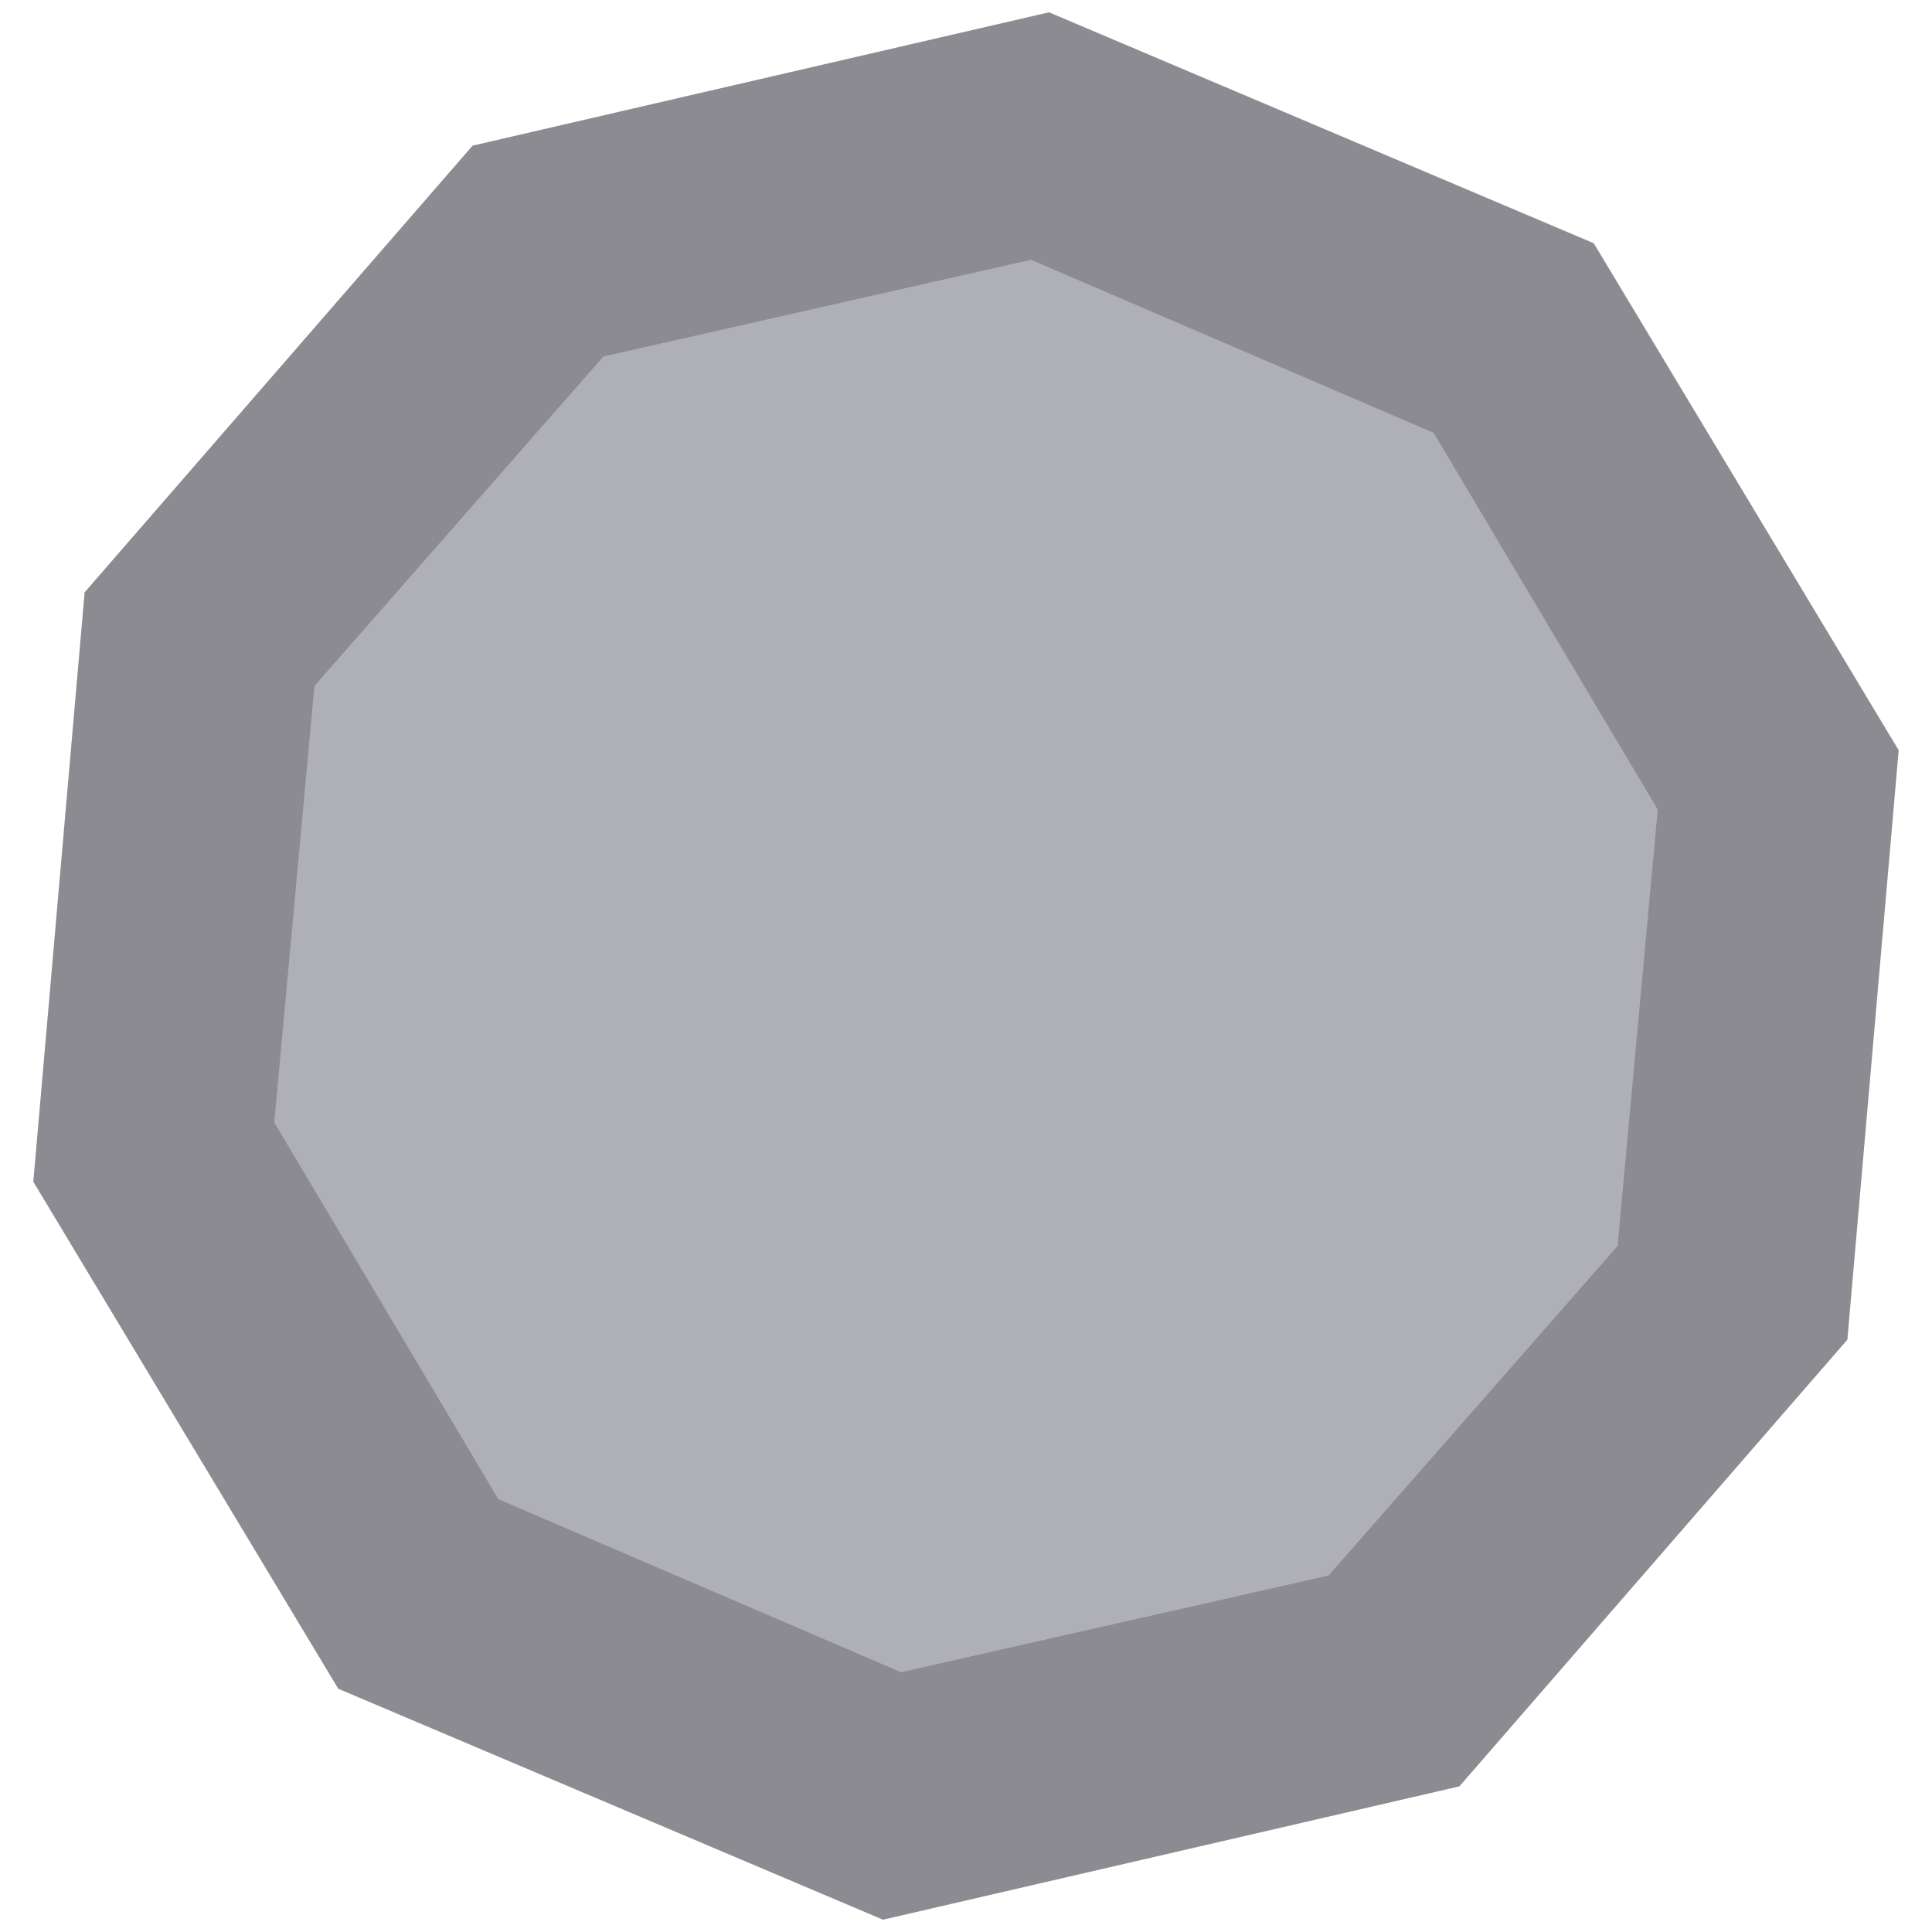
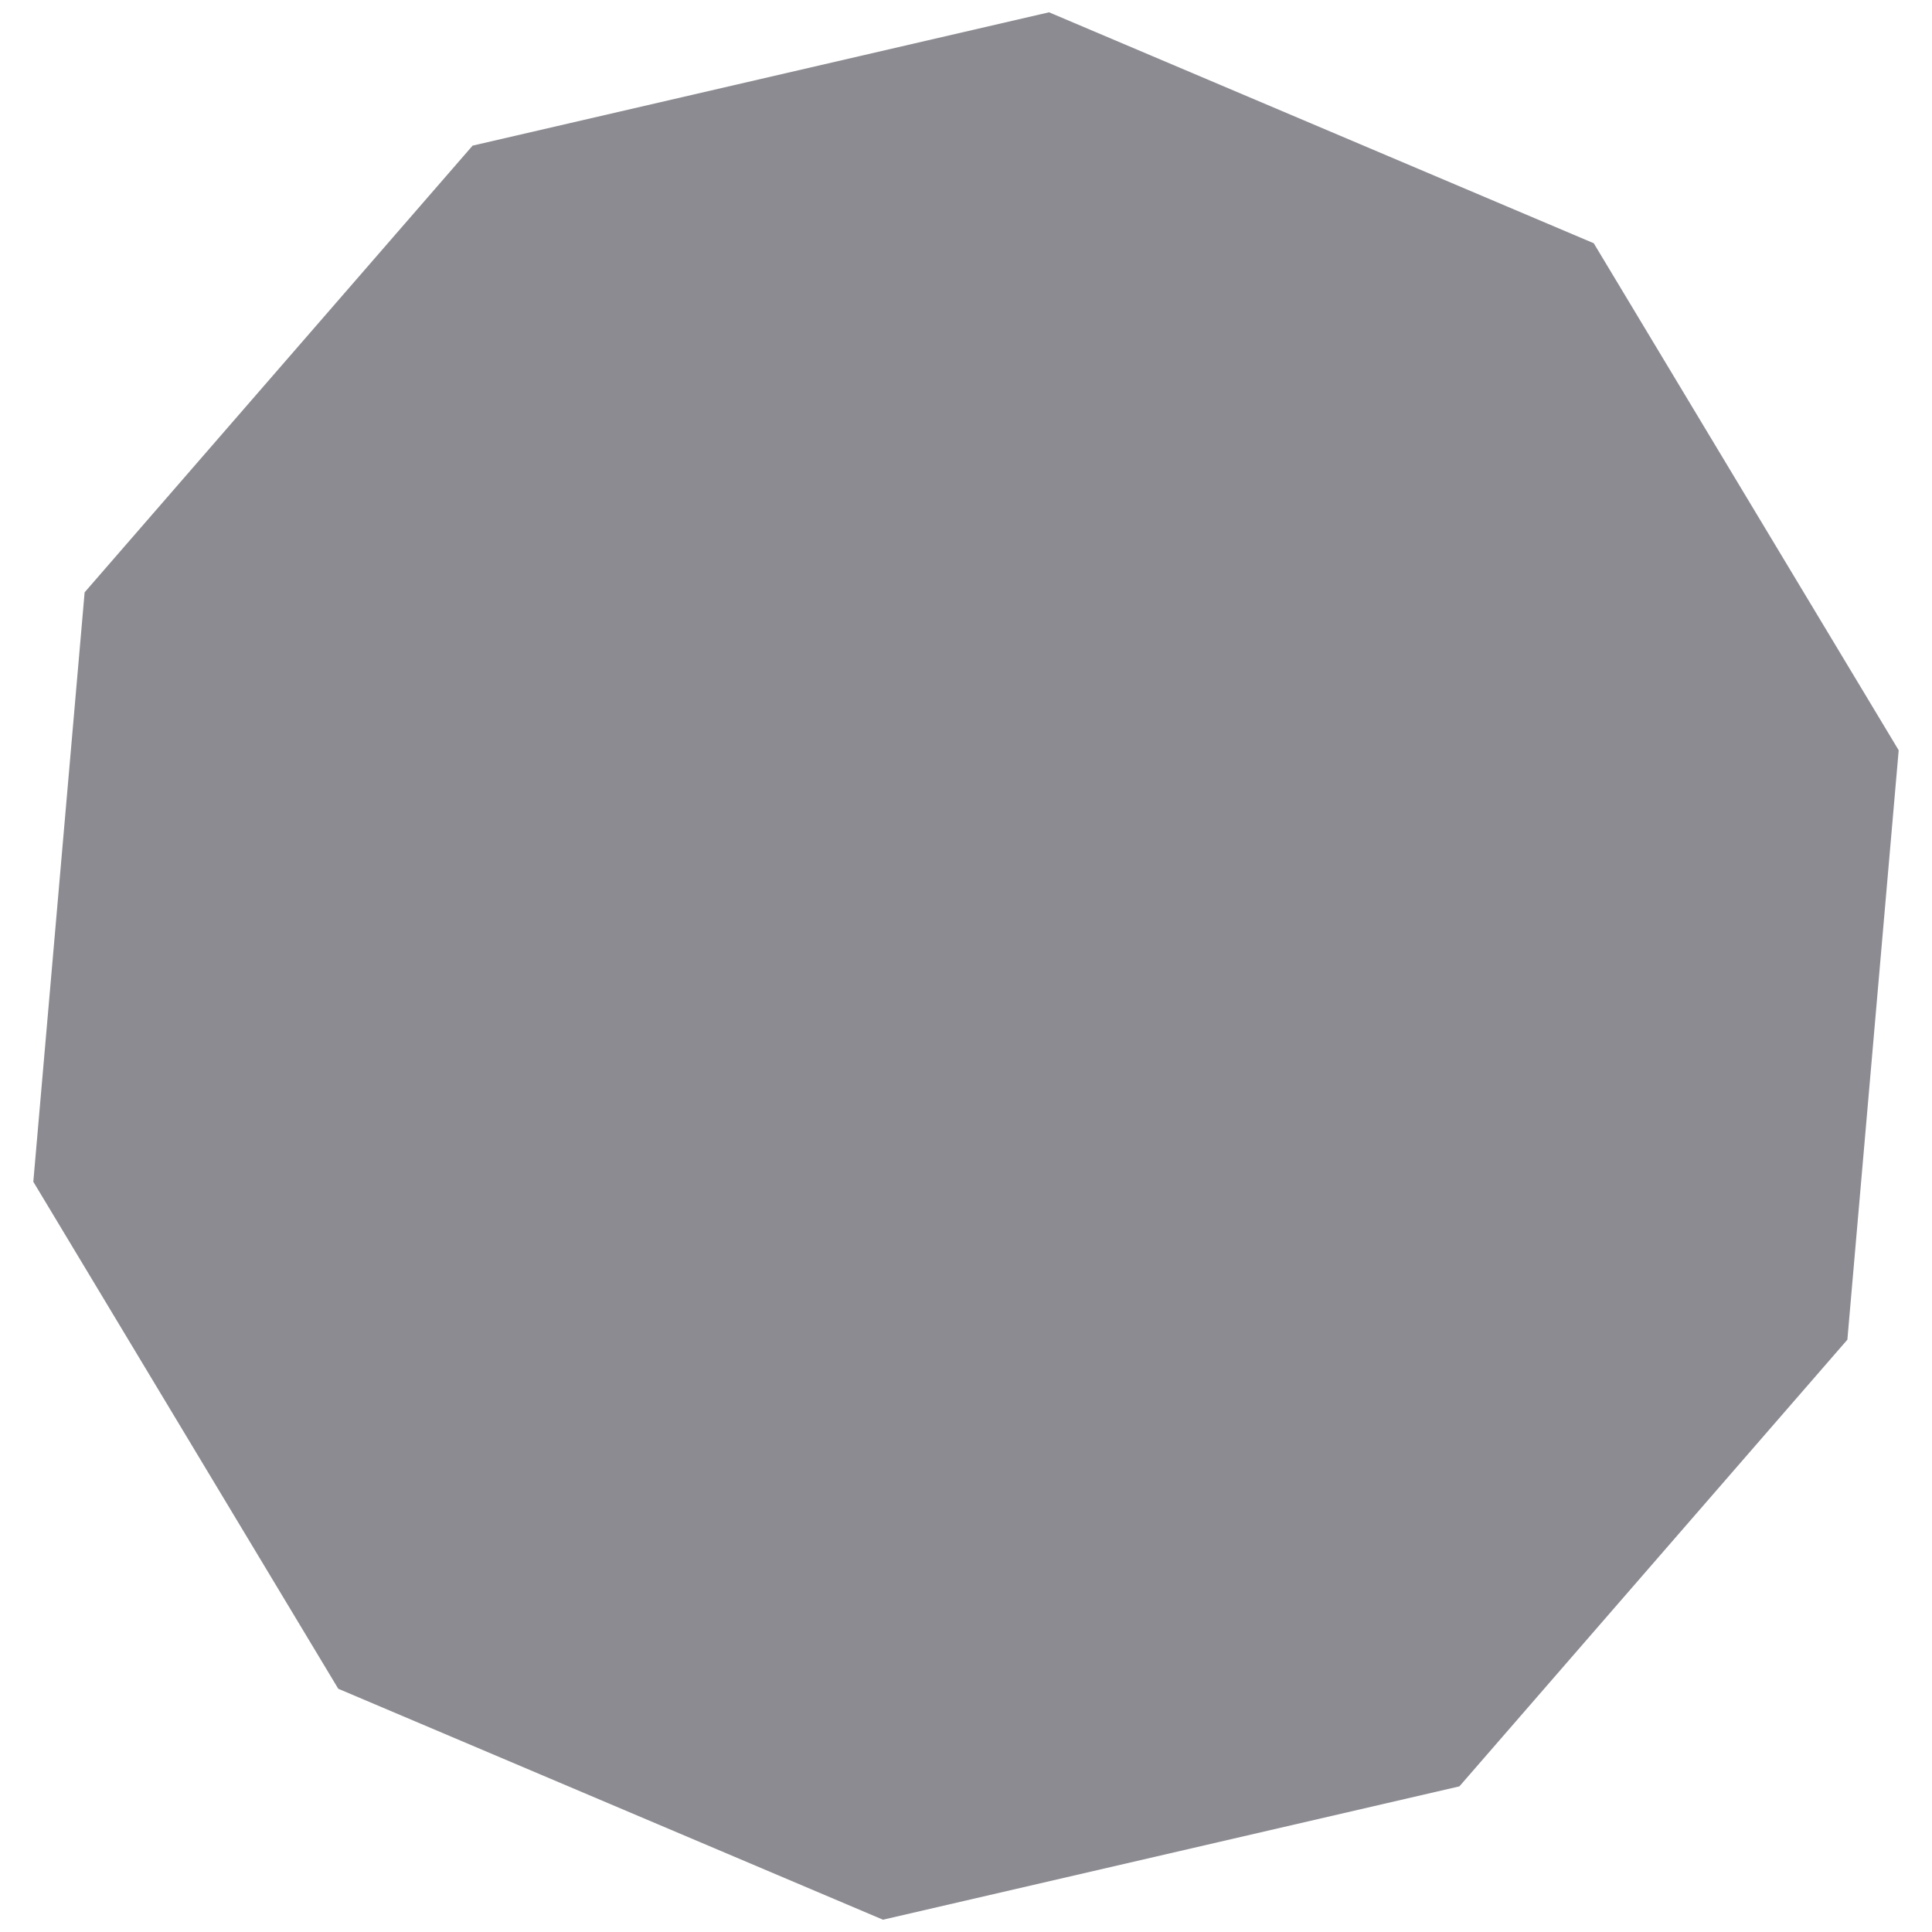
<svg xmlns="http://www.w3.org/2000/svg" xmlns:ns1="http://sodipodi.sourceforge.net/DTD/sodipodi-0.dtd" xmlns:ns2="http://www.inkscape.org/namespaces/inkscape" width="700" height="700" viewBox="0 0 185.208 185.208" version="1.1" id="svg8" ns1:docname="boulder.svg" ns2:version="1.0.2 (e86c870879, 2021-01-15)">
  <defs id="defs2" />
  <ns1:namedview id="base" pagecolor="#ffffff" bordercolor="#666666" borderopacity="1.0" ns2:pageopacity="0.0" ns2:pageshadow="2" ns2:zoom="0.85934584" ns2:cx="370.64492" ns2:cy="346.33349" ns2:document-units="px" ns2:current-layer="layer1" ns2:document-rotation="0" showgrid="false" units="px" ns2:window-width="1500" ns2:window-height="920" ns2:window-x="0" ns2:window-y="0" ns2:window-maximized="1">
    <ns2:grid type="xygrid" id="grid10" dotted="true" />
  </ns1:namedview>
  <g ns2:label="Layer 1" ns2:groupmode="layer" id="layer1">
    <path ns1:type="star" style="fill:#8b8b91;fill-opacity:1;stroke-width:0.132;stroke-linecap:round" id="path12" ns1:sides="10" ns1:cx="92.604164" ns1:cy="92.604164" ns1:r1="91.770804" ns1:r2="73.919937" ns1:arg1="-0.22731924" ns1:arg2="0.086840028" ns2:flatsided="true" ns2:rounded="0" ns2:randomized="0" d="M 182.014,71.922 177.095,128.426 139.903,171.247 84.645,184.029 32.427,161.89 3.194,113.286 8.113,56.782 45.305,13.961 100.564,1.179 152.782,23.318 Z" ns2:transform-center-x="-1.4142858e-06" ns2:transform-center-y="1.2857144e-06" />
-     <path ns1:type="star" style="fill:#afafb8;fill-opacity:1;stroke-width:0.096;stroke-linecap:round" id="path12-3" ns1:sides="10" ns1:cx="92.604164" ns1:cy="92.604164" ns1:r1="67.987129" ns1:r2="53.87093" ns1:arg1="-0.22243095" ns1:arg2="0.091728315" ns2:flatsided="true" ns2:rounded="0" ns2:randomized="0" ns2:transform-center-x="-1.4142858e-06" d="m 158.916,77.606 -3.849,41.842 -27.708,31.588 -40.983,9.269 -38.604,-16.59 -21.48,-36.113 3.849,-41.842 27.708,-31.588 40.983,-9.269 38.604,16.59 z" />
  </g>
</svg>